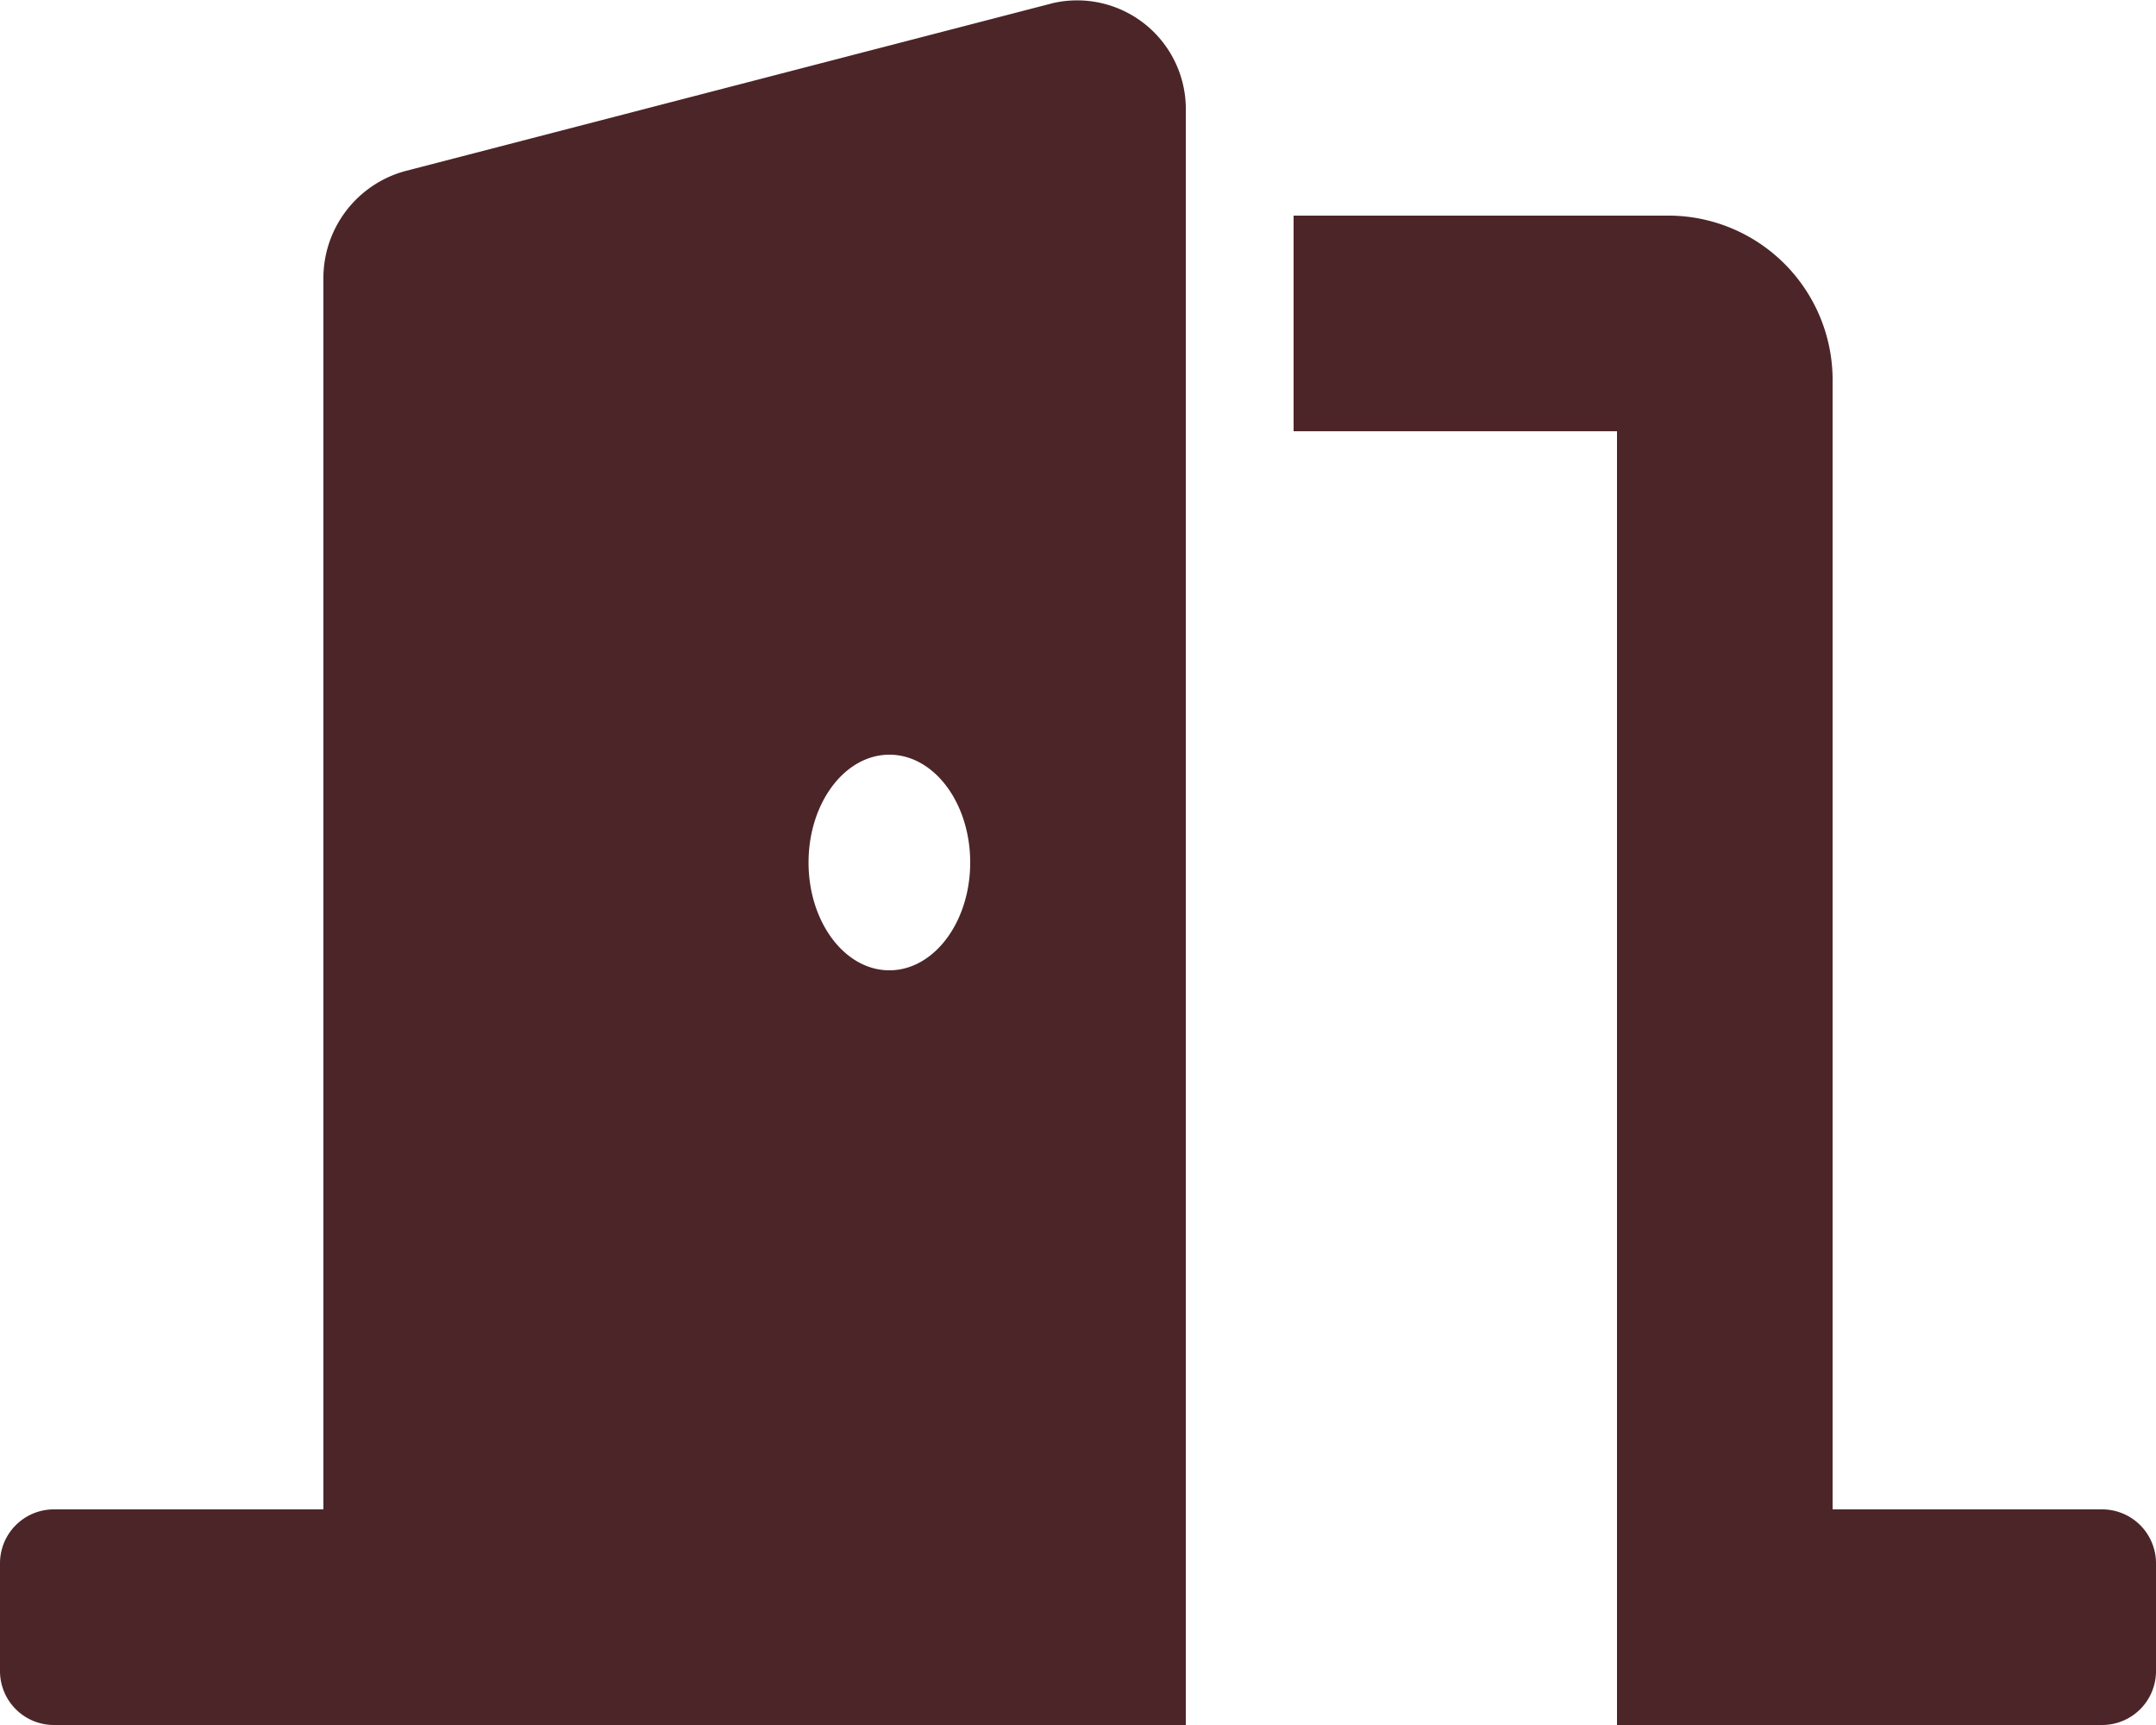
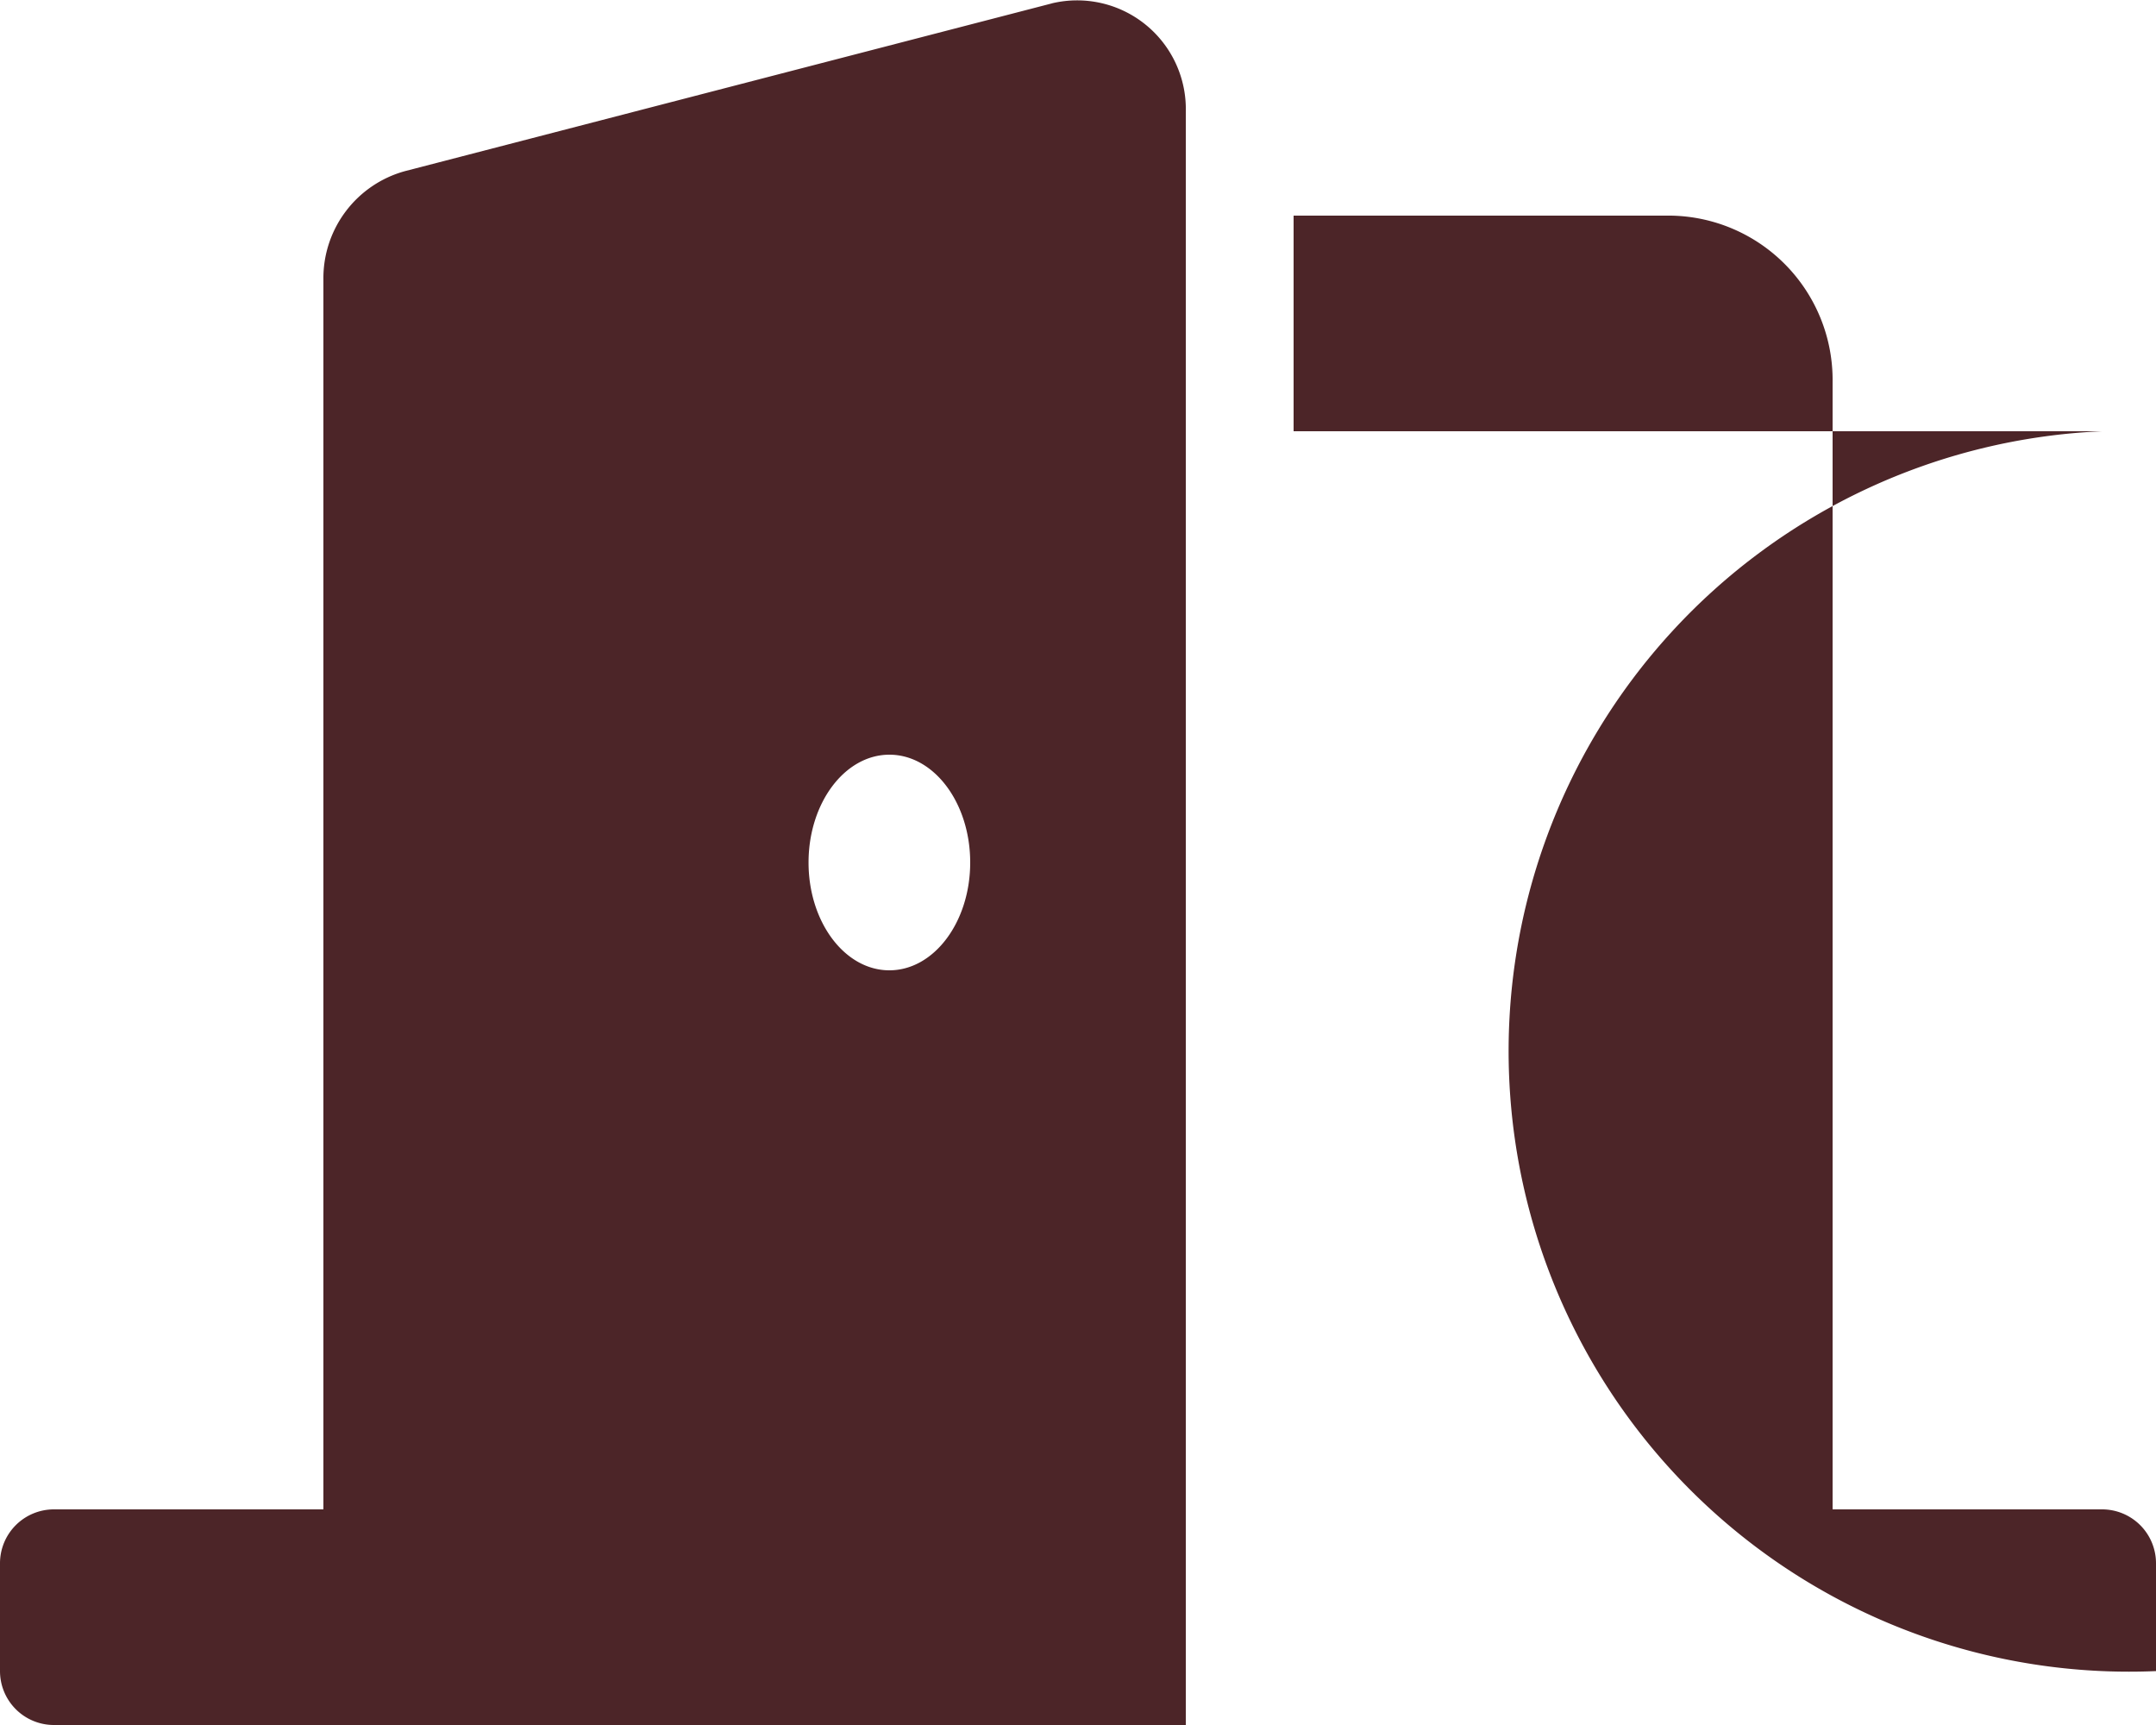
<svg xmlns="http://www.w3.org/2000/svg" width="45" height="36" viewBox="0 0 45 36">
-   <path id="Icon_awesome-door-open" data-name="Icon awesome-door-open" d="M43.875,31.5H38.25V7.977A3.431,3.431,0,0,0,34.875,4.5H27V9h6.75V36H43.875A1.125,1.125,0,0,0,45,34.875v-2.25A1.125,1.125,0,0,0,43.875,31.5ZM21.954.071l-13.5,3.5A2.317,2.317,0,0,0,6.75,5.83V31.5H1.125A1.125,1.125,0,0,0,0,32.625v2.25A1.125,1.125,0,0,0,1.125,36H24.75V2.333a2.269,2.269,0,0,0-2.8-2.262ZM18.563,20.25c-.932,0-1.687-1.008-1.687-2.25s.756-2.25,1.688-2.25S20.25,16.758,20.25,18,19.494,20.25,18.563,20.25Z" fill="#4c2528" />
+   <path id="Icon_awesome-door-open" data-name="Icon awesome-door-open" d="M43.875,31.5H38.25V7.977A3.431,3.431,0,0,0,34.875,4.5H27V9h6.75H43.875A1.125,1.125,0,0,0,45,34.875v-2.25A1.125,1.125,0,0,0,43.875,31.5ZM21.954.071l-13.5,3.5A2.317,2.317,0,0,0,6.75,5.83V31.5H1.125A1.125,1.125,0,0,0,0,32.625v2.25A1.125,1.125,0,0,0,1.125,36H24.75V2.333a2.269,2.269,0,0,0-2.8-2.262ZM18.563,20.25c-.932,0-1.687-1.008-1.687-2.25s.756-2.25,1.688-2.25S20.25,16.758,20.25,18,19.494,20.25,18.563,20.25Z" fill="#4c2528" />
</svg>